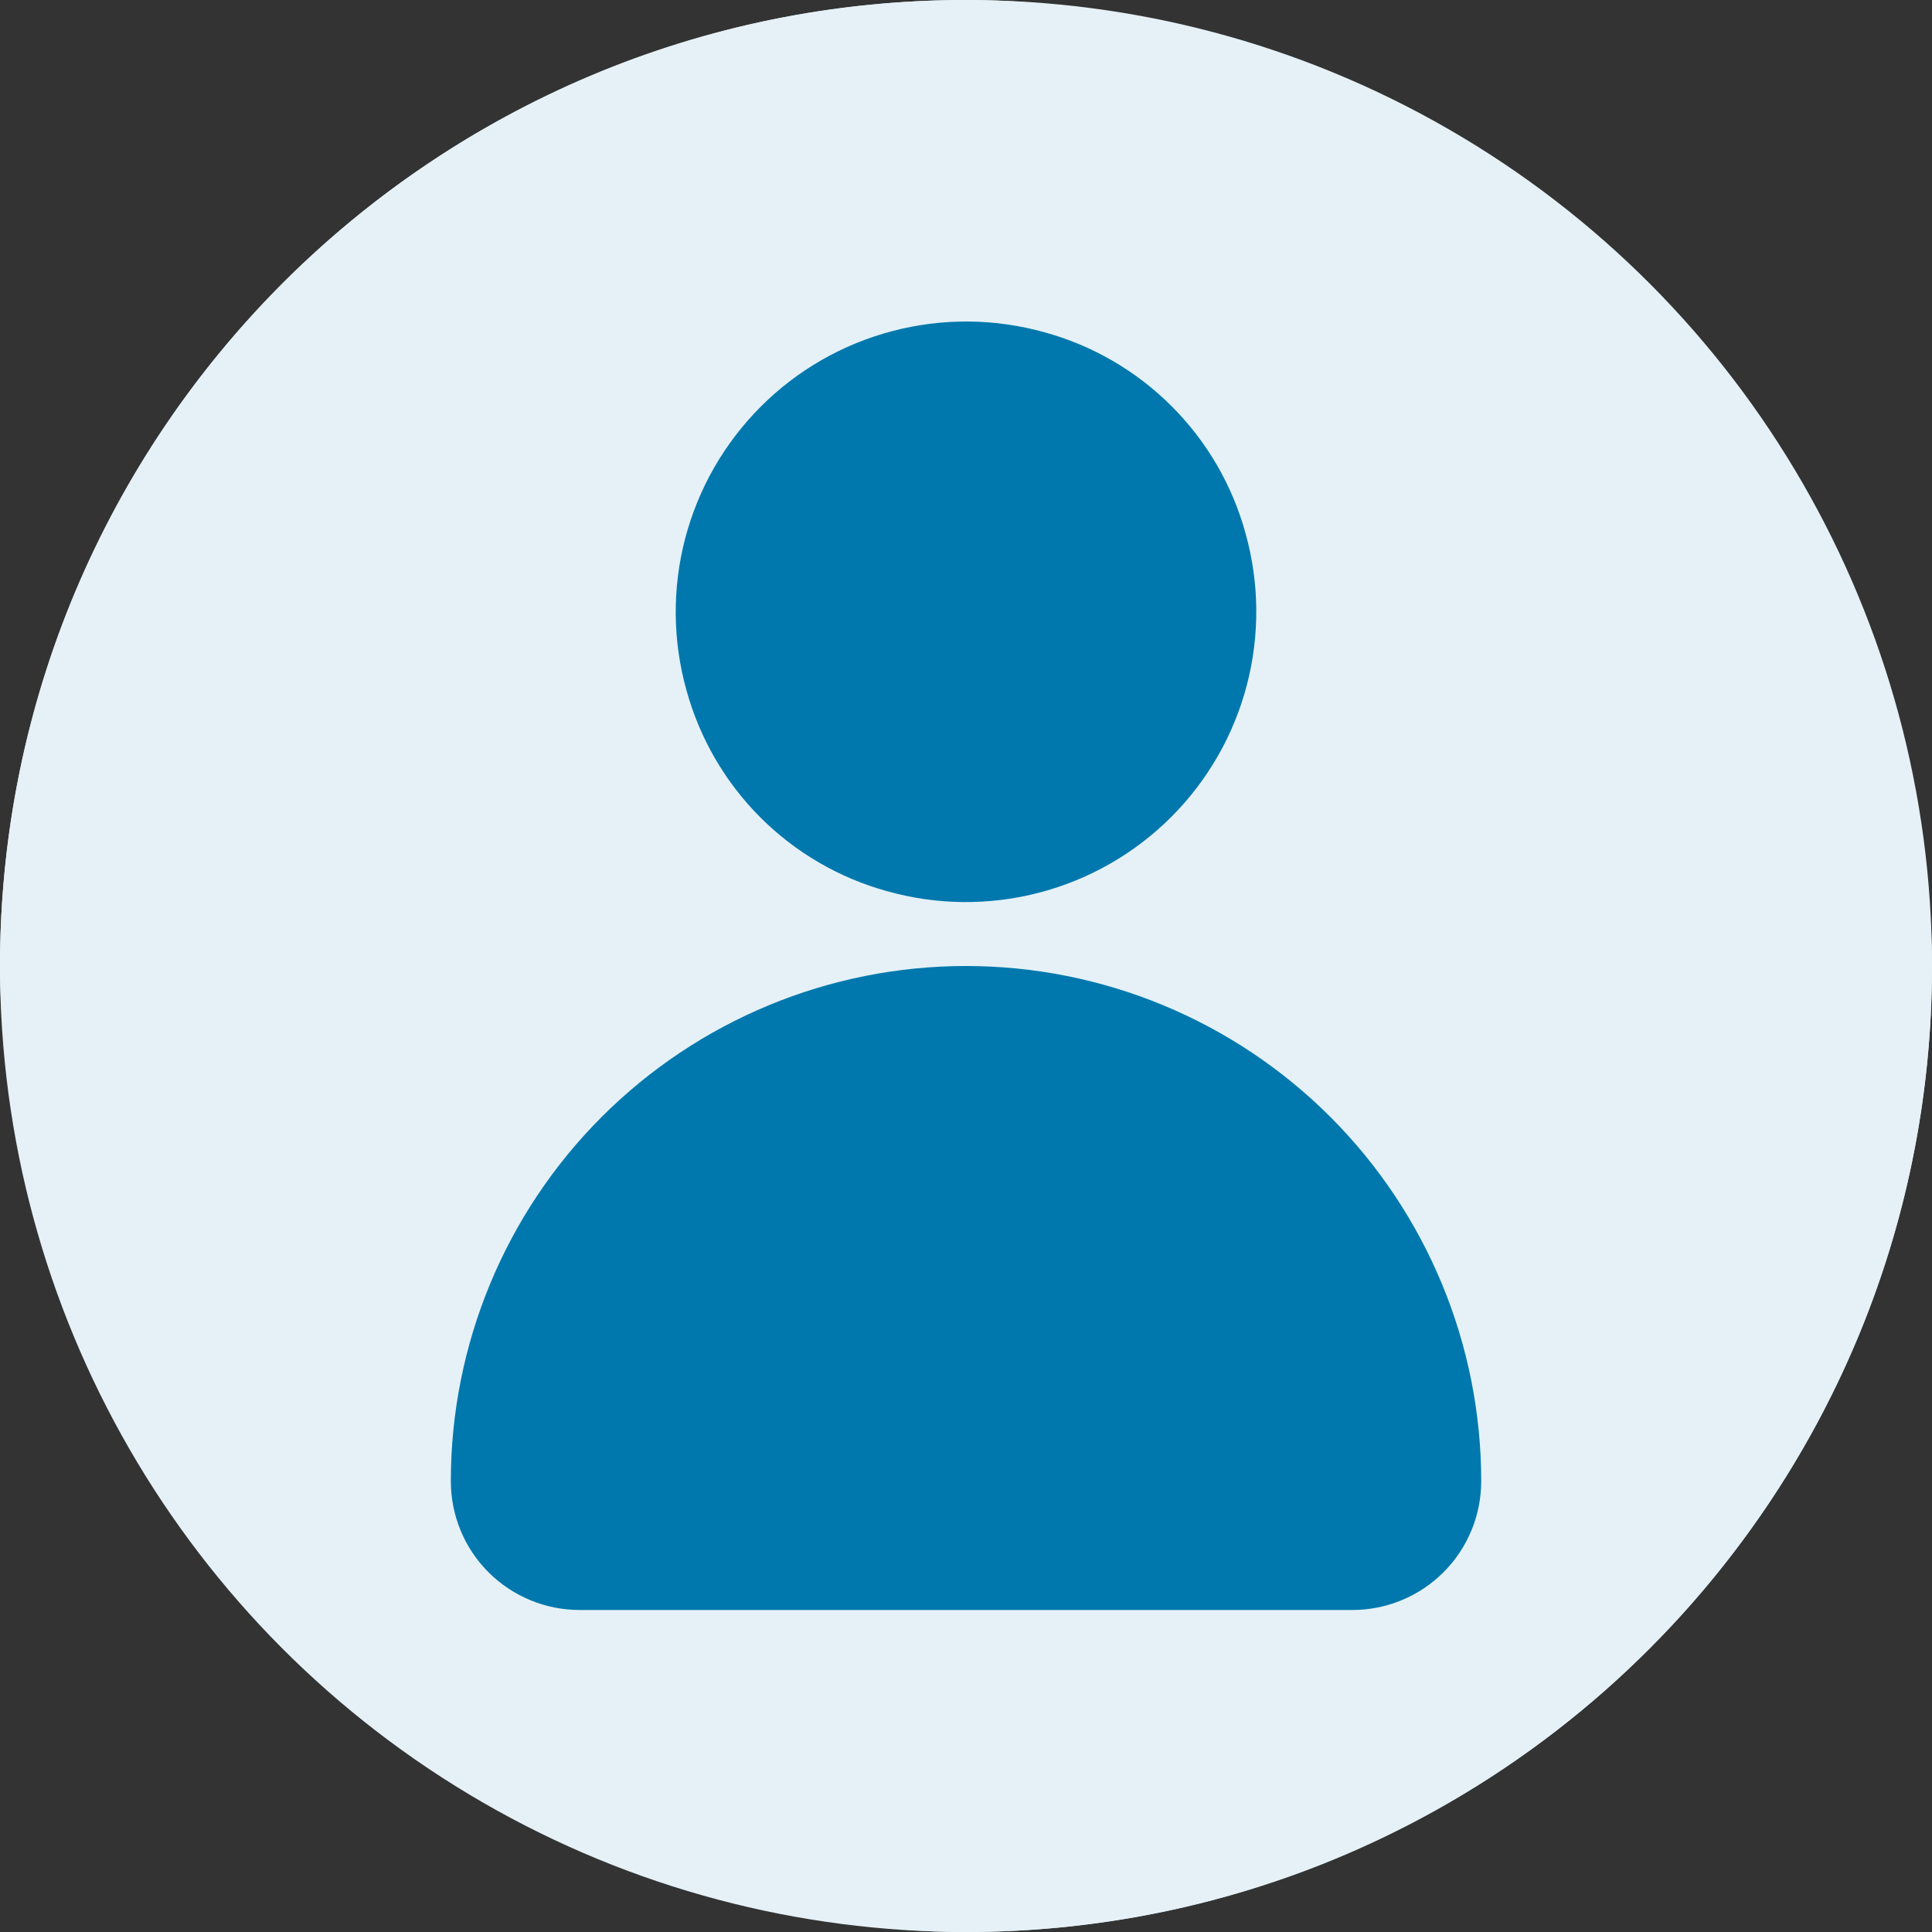
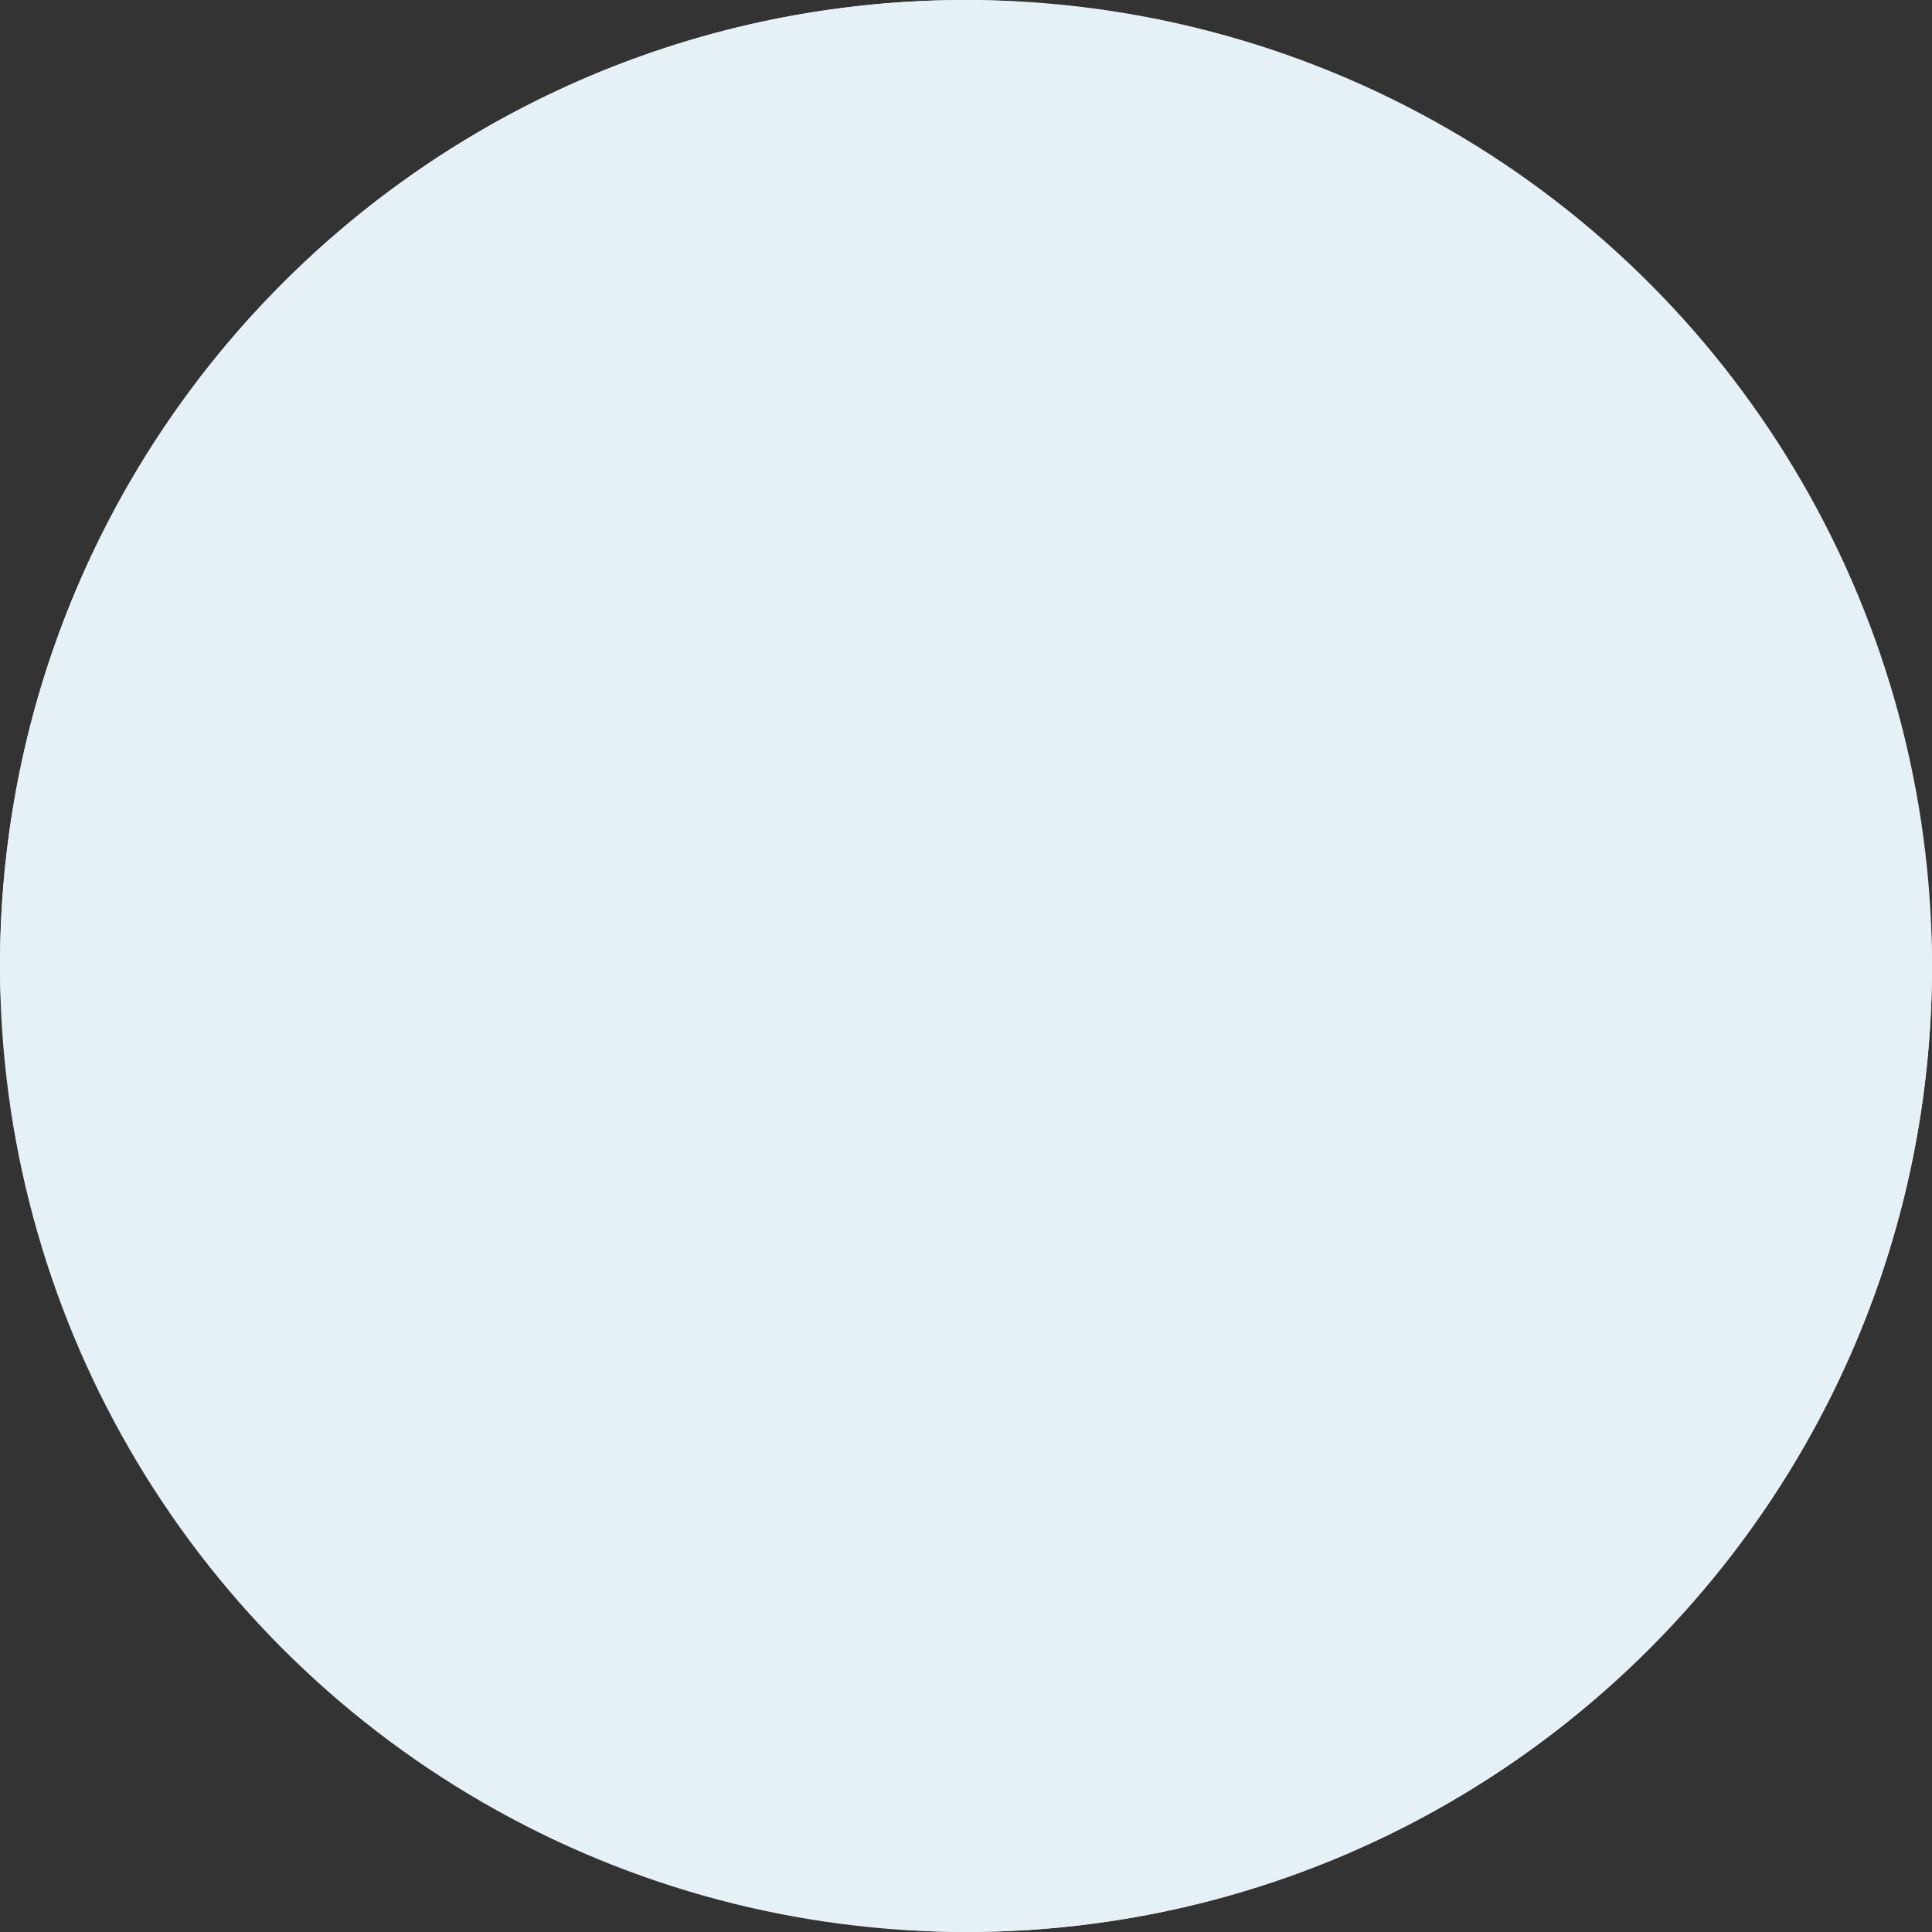
<svg xmlns="http://www.w3.org/2000/svg" width="40" height="40" viewBox="0 0 40 40" fill="none">
  <rect x="0" y="0" width="40" height="40" fill="#333333" stroke="none" />
  <rect width="40" height="40" rx="20" fill="#E5F1F7" />
  <circle cx="20" cy="20" r="20" fill="#E5F1F7" />
-   <path d="M18.373 18.453C19.401 18.741 20.487 18.751 21.52 18.48C22.552 18.21 23.494 17.67 24.249 16.915C25.003 16.161 25.544 15.219 25.814 14.186C26.084 13.154 26.075 12.068 25.787 11.04C25.514 10.045 24.987 9.139 24.257 8.41C23.528 7.68 22.622 7.153 21.627 6.88C20.599 6.592 19.513 6.582 18.481 6.853C17.448 7.123 16.506 7.663 15.752 8.418C14.997 9.173 14.457 10.115 14.186 11.147C13.916 12.18 13.925 13.266 14.213 14.293C14.487 15.288 15.014 16.195 15.743 16.924C16.472 17.653 17.379 18.18 18.373 18.453ZM20 20C17.171 20 14.458 21.124 12.458 23.124C10.457 25.125 9.334 27.838 9.334 30.667C9.334 31.374 9.614 32.052 10.114 32.552C10.615 33.052 11.293 33.333 12 33.333H28C28.707 33.333 29.386 33.052 29.886 32.552C30.386 32.052 30.667 31.374 30.667 30.667C30.667 27.838 29.543 25.125 27.543 23.124C25.542 21.124 22.829 20 20 20Z" fill="#0078AD" />
</svg>